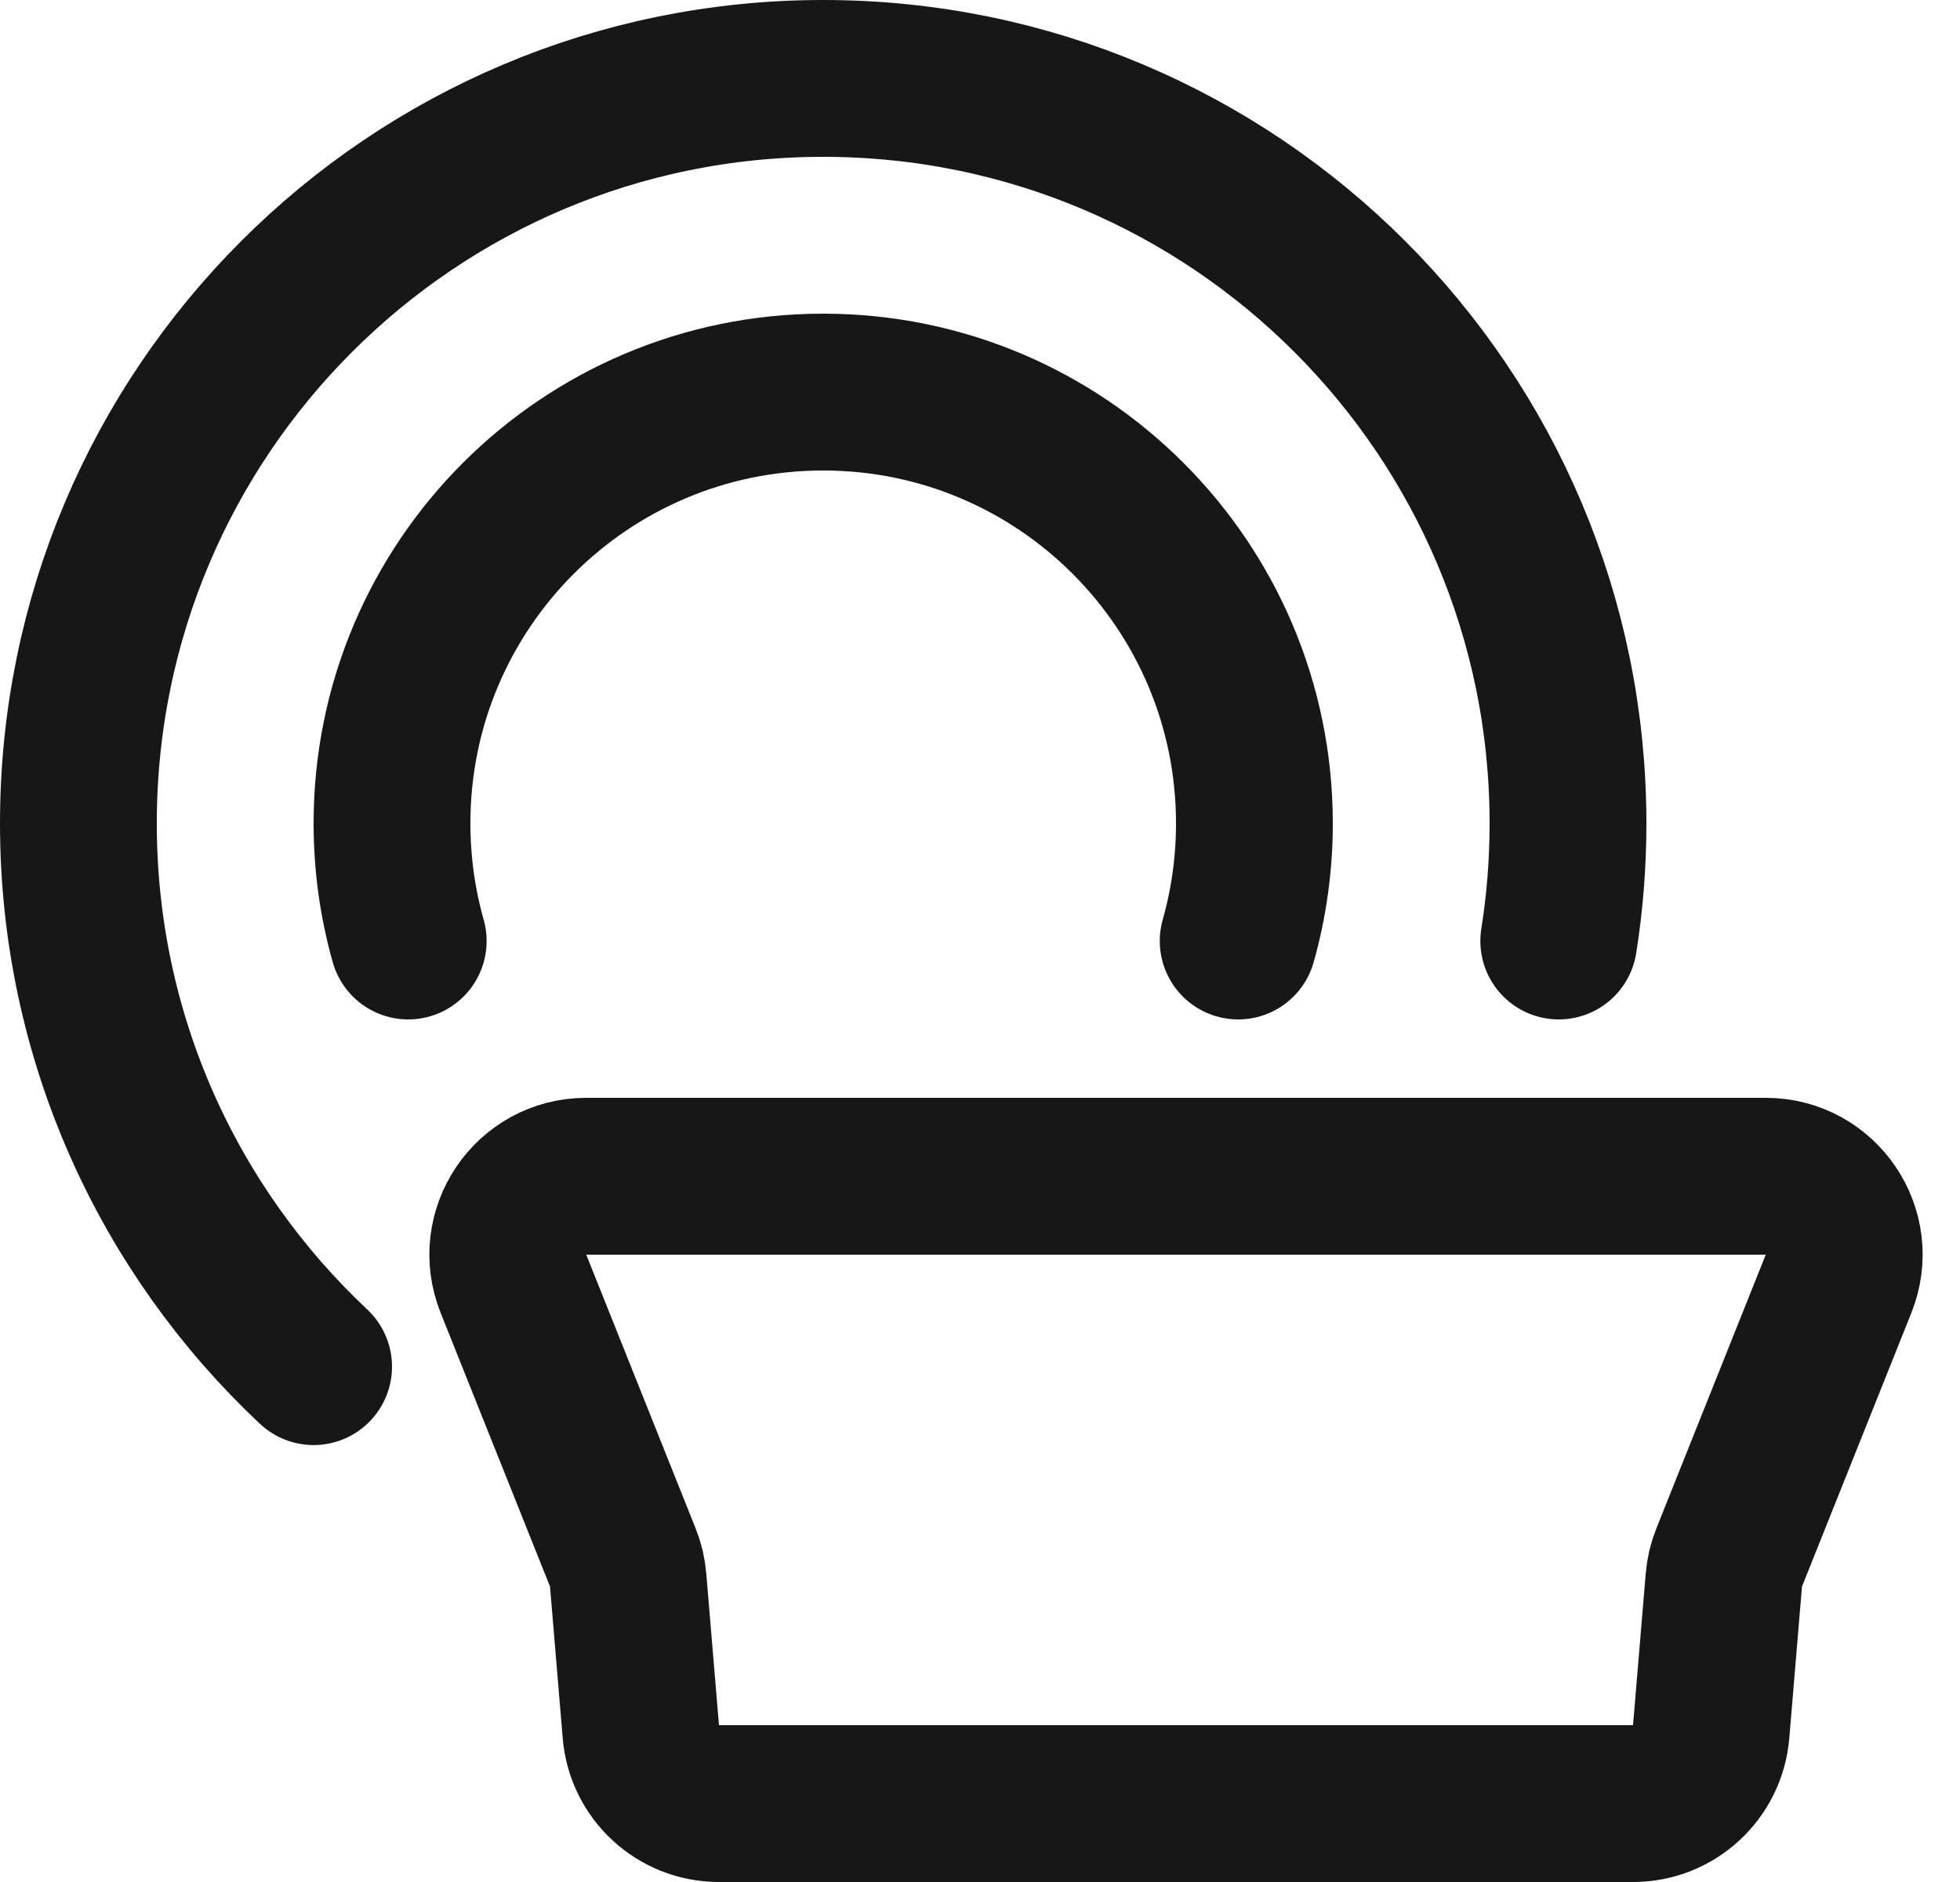
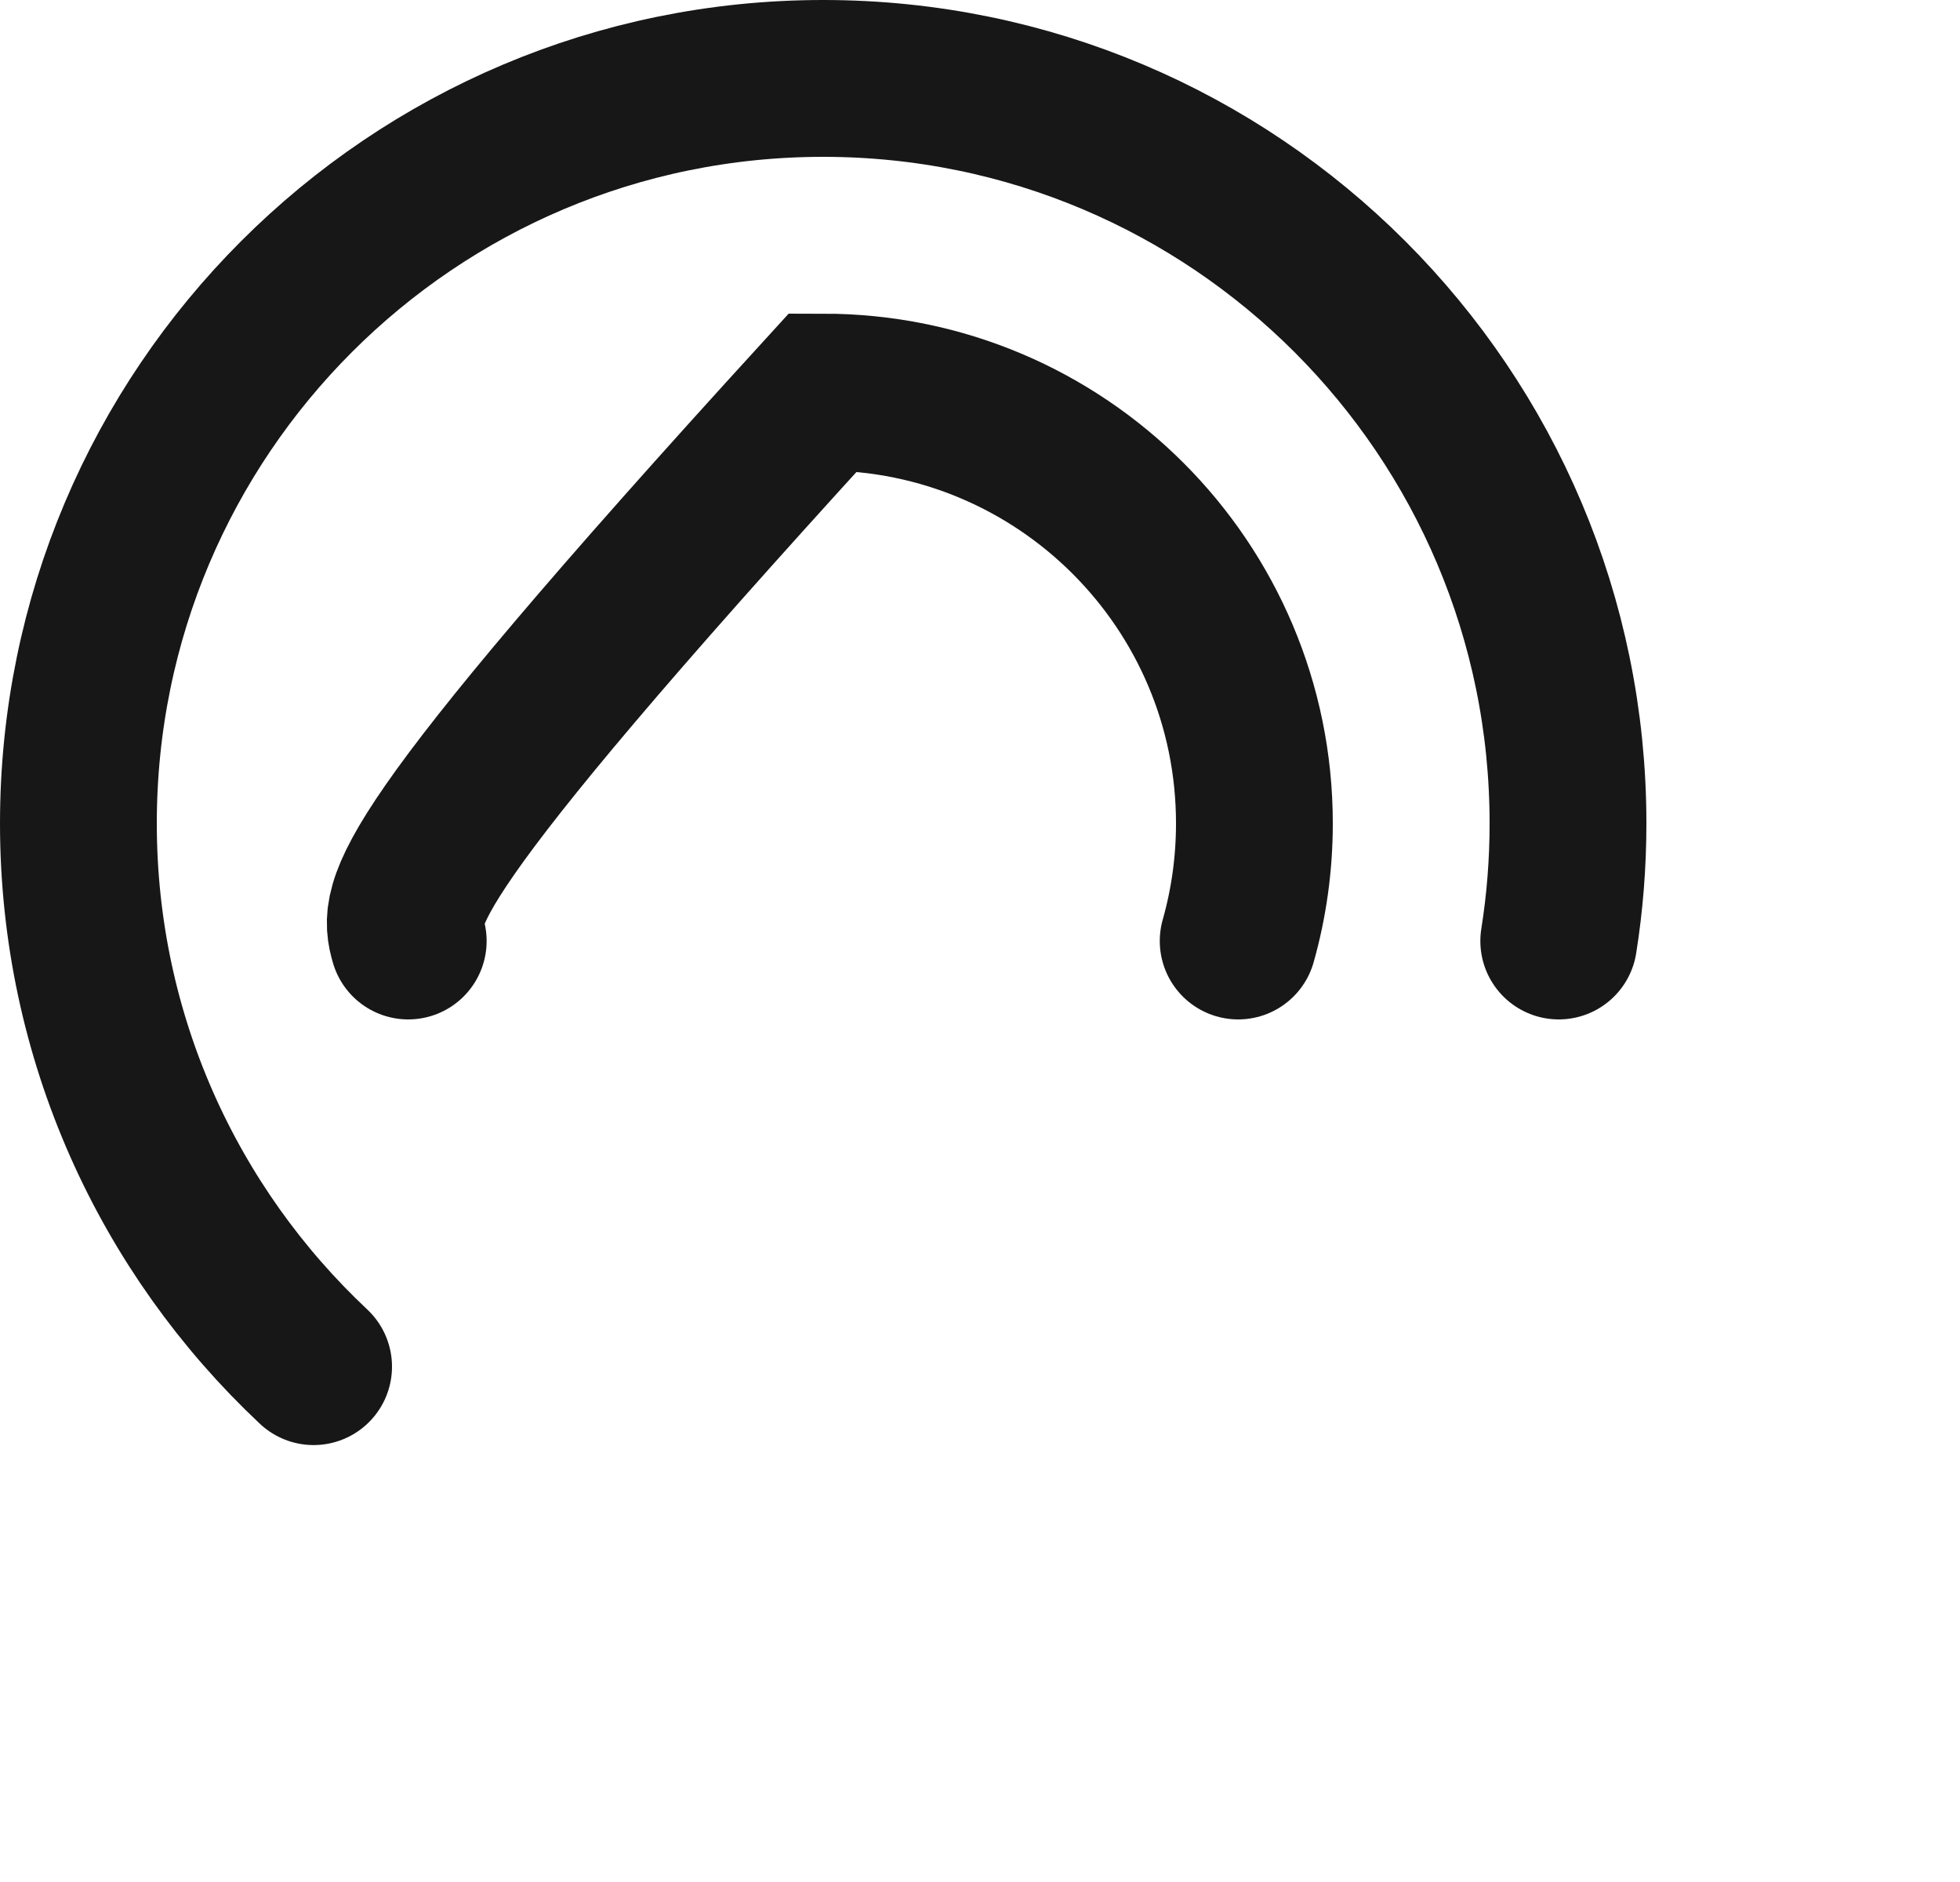
<svg xmlns="http://www.w3.org/2000/svg" width="25" height="24" viewBox="0 0 25 24" fill="none">
  <path d="M4 17.428C2.153 15.695 1 13.232 1 10.5C1 5.253 5.253 1 10.5 1C15.747 1 20 5.253 20 10.5C20 11.01 19.96 11.511 19.882 12" stroke="#171717" stroke-width="2" stroke-linecap="round" />
-   <path d="M15.793 12C15.928 11.523 16 11.02 16 10.5C16 7.462 13.538 5 10.5 5C7.462 5 5 7.462 5 10.5C5 11.02 5.072 11.523 5.207 12" stroke="#171717" stroke-width="2" stroke-linecap="round" />
-   <path d="M7.477 15H22.523C23.23 15 23.714 15.714 23.451 16.371L22.056 19.861C22.019 19.953 21.996 20.05 21.988 20.149L21.826 22.083C21.783 22.601 21.35 23 20.83 23H9.17C8.65 23 8.217 22.601 8.174 22.083L8.012 20.149C8.004 20.05 7.981 19.953 7.944 19.861L6.549 16.371C6.286 15.714 6.77 15 7.477 15Z" stroke="#171717" stroke-width="2" stroke-linecap="round" stroke-linejoin="round" />
+   <path d="M15.793 12C15.928 11.523 16 11.02 16 10.5C16 7.462 13.538 5 10.5 5C5 11.02 5.072 11.523 5.207 12" stroke="#171717" stroke-width="2" stroke-linecap="round" />
</svg>